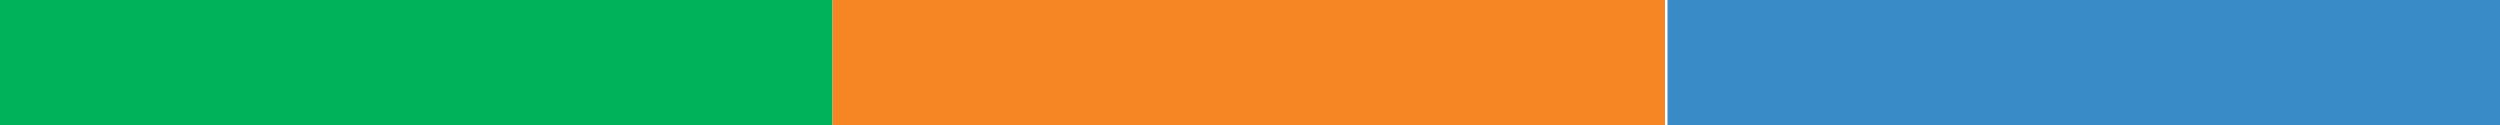
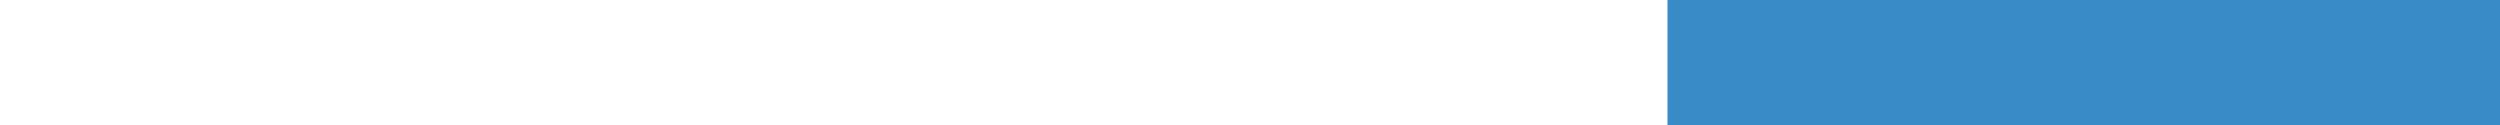
<svg xmlns="http://www.w3.org/2000/svg" id="Calque_1" version="1.1" viewBox="0 0 100 5">
  <defs>
    <style>
      .st0 {
        fill: #00b259;
      }

      .st1 {
        fill: #398bc7;
      }

      .st2 {
        fill: #f68623;
      }
    </style>
  </defs>
-   <rect class="st0" width="33.3" height="5" />
-   <rect class="st2" x="33.3" width="33.3" height="5" />
  <rect class="st1" x="66.7" width="33.3" height="5" />
</svg>